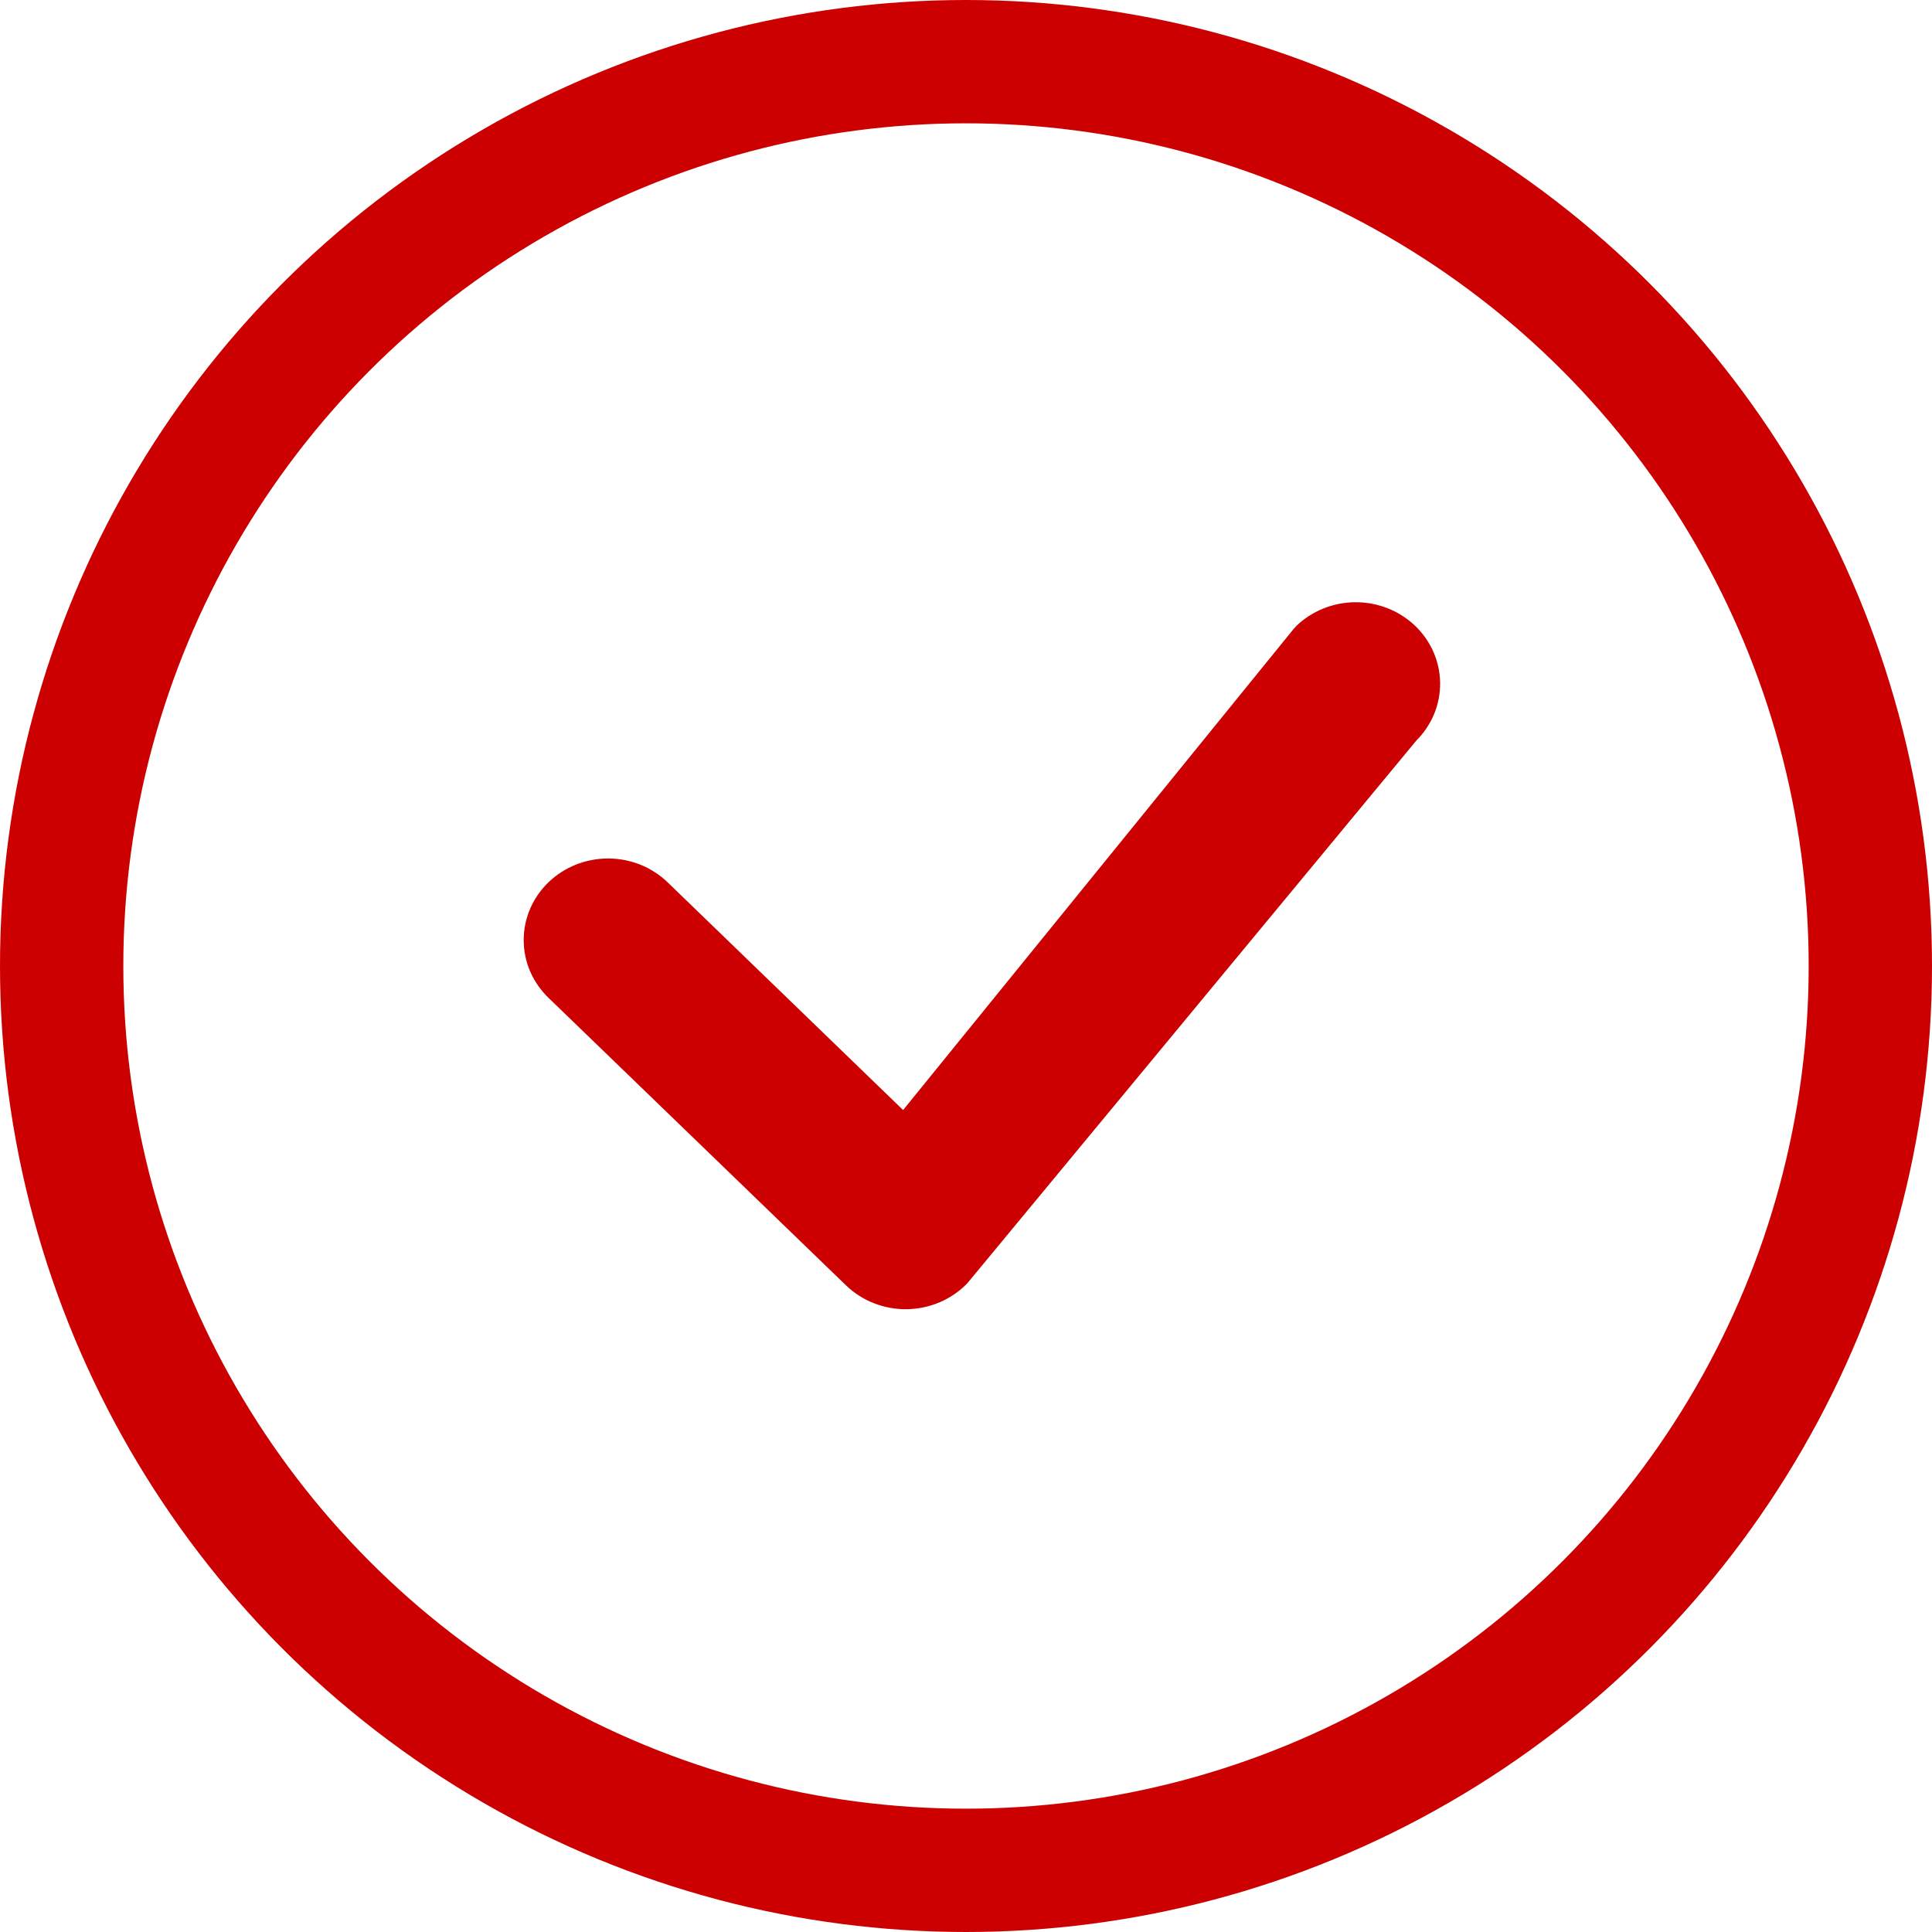
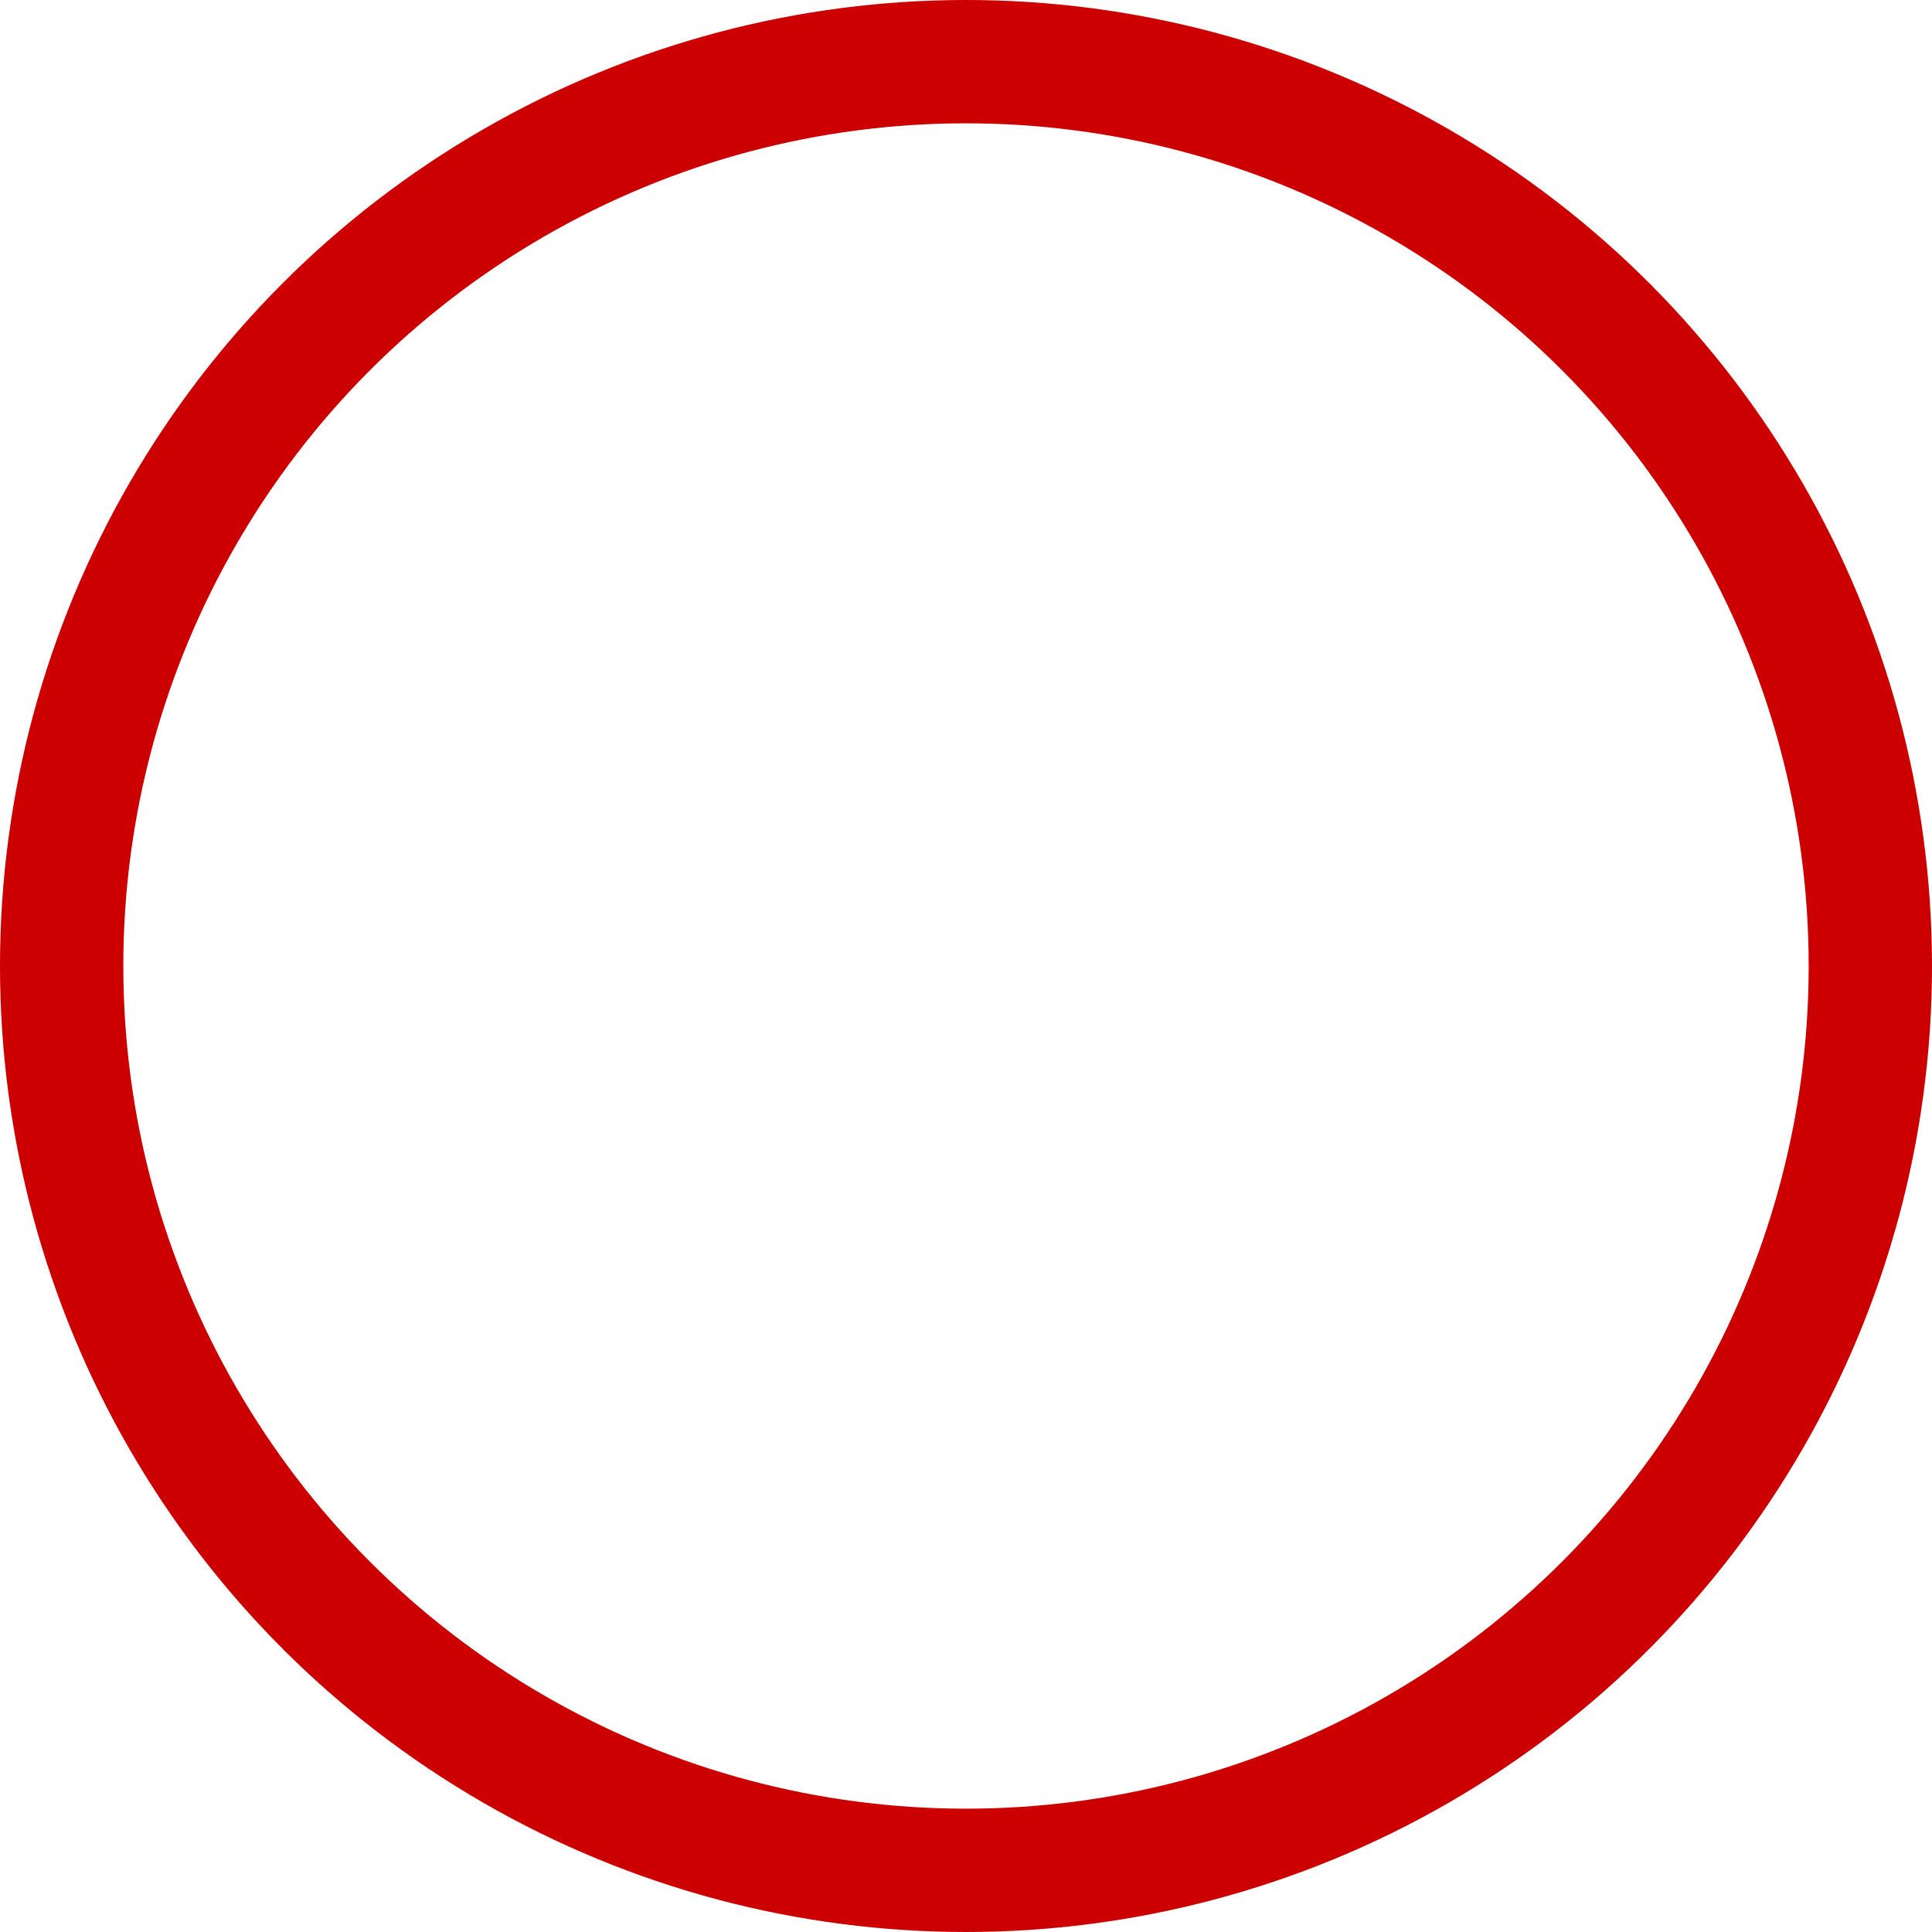
<svg xmlns="http://www.w3.org/2000/svg" width="94" height="94" viewBox="0 0 94 94" fill="none">
  <circle cx="47" cy="47" r="44" stroke="#CC0000" stroke-width="6" />
-   <path d="M63.05 30.477C63.813 29.732 64.85 29.309 65.934 29.301C67.019 29.294 68.063 29.701 68.837 30.435C69.612 31.169 70.054 32.17 70.068 33.218C70.082 34.267 69.666 35.278 68.911 36.031L47.069 62.431C46.694 62.822 46.241 63.135 45.738 63.353C45.234 63.57 44.691 63.688 44.139 63.698C43.588 63.708 43.041 63.61 42.529 63.411C42.017 63.212 41.553 62.915 41.163 62.539L26.681 48.543C25.911 47.798 25.479 46.789 25.48 45.736C25.48 44.684 25.912 43.675 26.682 42.931C27.452 42.186 28.496 41.769 29.585 41.769C30.674 41.769 31.718 42.187 32.487 42.932L43.94 54.008L62.941 30.6C62.975 30.558 63.013 30.517 63.052 30.479L63.05 30.477Z" fill="#CC0000" />
</svg>